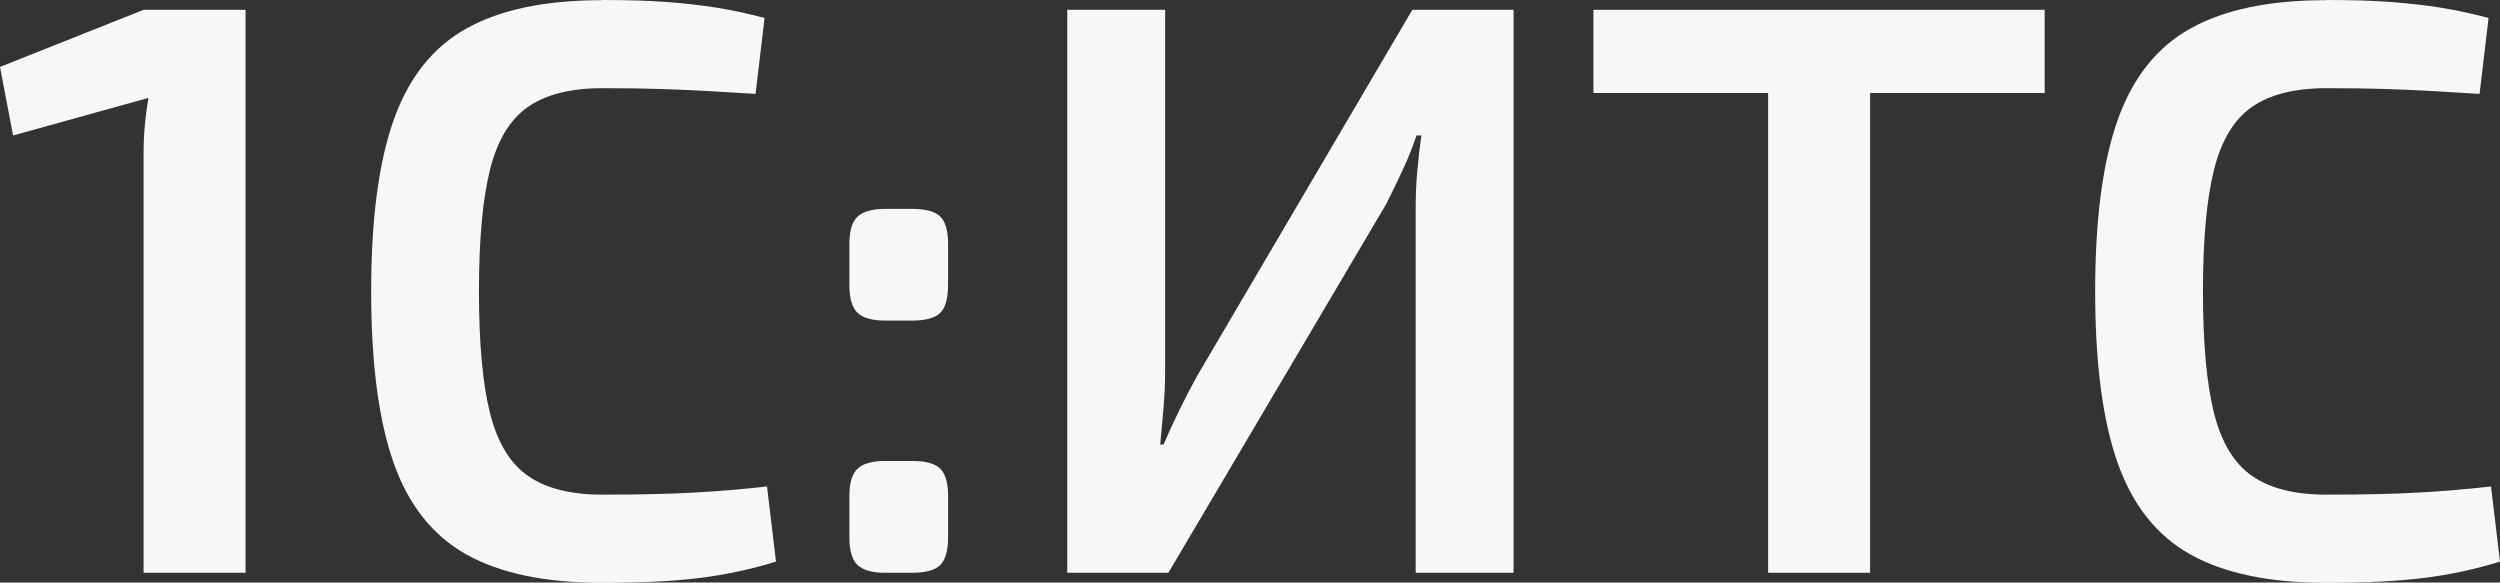
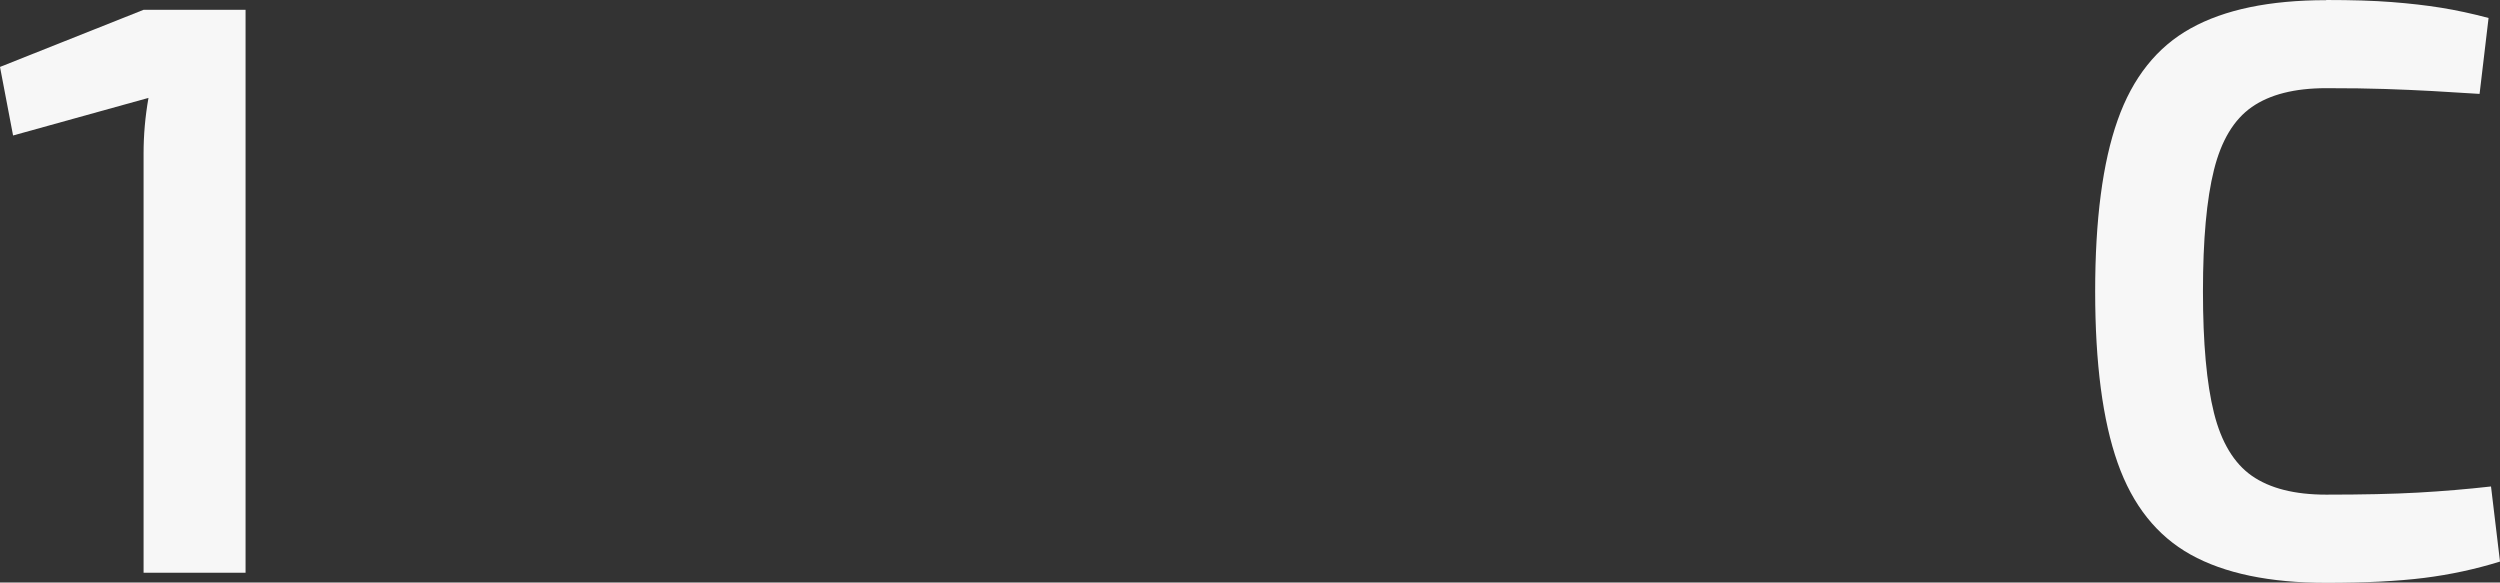
<svg xmlns="http://www.w3.org/2000/svg" id="_Слой_1" data-name=" Слой 1" viewBox="0 0 305.93 71.29">
  <rect x="0" y="0" width="305.93" height="71.29" fill="#333333" stroke="none" />
  <defs>
    <style> .cls-1 { fill: #f7f7f7; stroke-width: 0px; } </style>
  </defs>
  <path class="cls-1" d="M30.05,1.2v68.89h-12.48V18.77c0-1.13.05-2.26.15-3.4.1-1.13.25-2.26.45-3.39L1.6,16.58,0,8.19,17.57,1.2h12.48Z" />
-   <path class="cls-1" d="M73.69,0c3.13,0,5.79.08,7.99.25,2.2.17,4.23.4,6.09.7,1.86.3,3.79.72,5.79,1.25l-1.1,9.29c-2.06-.13-3.99-.25-5.79-.35-1.8-.1-3.71-.18-5.74-.25-2.03-.07-4.44-.1-7.24-.1-3.86,0-6.89.77-9.09,2.3-2.2,1.53-3.74,4.09-4.64,7.69-.9,3.59-1.35,8.55-1.35,14.88s.45,11.28,1.35,14.88c.9,3.59,2.45,6.16,4.64,7.69,2.2,1.53,5.22,2.3,9.09,2.3,4.46,0,8.2-.08,11.23-.25,3.03-.17,6.01-.42,8.94-.75l1.1,9.19c-3,.93-6.09,1.6-9.29,2-3.19.4-7.19.6-11.98.6-6.92,0-12.45-1.15-16.58-3.45-4.13-2.3-7.11-6.04-8.94-11.23-1.83-5.19-2.75-12.18-2.75-20.97s.91-15.78,2.75-20.97c1.83-5.19,4.81-8.94,8.94-11.23,4.13-2.3,9.65-3.45,16.58-3.45Z" />
-   <path class="cls-1" d="M111.63,25.56c1.66,0,2.81.32,3.44.95.63.63.95,1.75.95,3.34v4.99c0,1.66-.32,2.81-.95,3.44-.63.63-1.78.95-3.44.95h-3.3c-1.6,0-2.73-.32-3.39-.95-.67-.63-1-1.78-1-3.44v-4.99c0-1.6.33-2.71,1-3.34.66-.63,1.8-.95,3.39-.95h3.3ZM111.63,56.41c1.66,0,2.81.32,3.44.95.63.63.95,1.75.95,3.34v4.99c0,1.67-.32,2.81-.95,3.45-.63.63-1.78.95-3.44.95h-3.3c-1.6,0-2.73-.32-3.39-.95-.67-.63-1-1.78-1-3.45v-4.99c0-1.6.33-2.71,1-3.34.66-.63,1.8-.95,3.39-.95h3.3Z" />
-   <path class="cls-1" d="M185.22,1.2v68.89h-11.98V25.26c0-1.46.07-2.93.2-4.39.13-1.46.3-2.9.5-4.29h-.6c-.47,1.4-1.03,2.81-1.7,4.24-.67,1.43-1.33,2.81-2,4.14l-26.66,45.13h-12.38V1.2h11.98v44.13c0,1.53-.07,3.06-.2,4.59-.13,1.53-.27,3.03-.4,4.49h.4c.6-1.4,1.25-2.81,1.95-4.24.7-1.43,1.41-2.81,2.15-4.14L172.83,1.2h12.38Z" />
-   <path class="cls-1" d="M250.21,1.2v10.18h-55.22V1.2h55.22ZM228.85,1.2v68.89h-12.48V1.2h12.48Z" />
  <path class="cls-1" d="M284.66,0c3.13,0,5.79.08,7.99.25,2.2.17,4.23.4,6.09.7,1.86.3,3.79.72,5.79,1.25l-1.1,9.29c-2.06-.13-3.99-.25-5.79-.35-1.8-.1-3.71-.18-5.74-.25-2.03-.07-4.44-.1-7.24-.1-3.86,0-6.89.77-9.09,2.3-2.2,1.53-3.74,4.09-4.64,7.69-.9,3.59-1.35,8.55-1.35,14.88s.45,11.28,1.35,14.88c.9,3.59,2.45,6.16,4.64,7.69,2.2,1.53,5.22,2.3,9.09,2.3,4.46,0,8.2-.08,11.23-.25,3.03-.17,6.01-.42,8.94-.75l1.1,9.19c-3,.93-6.09,1.6-9.29,2-3.19.4-7.19.6-11.98.6-6.92,0-12.45-1.15-16.58-3.45-4.13-2.3-7.11-6.04-8.94-11.23-1.83-5.19-2.75-12.18-2.75-20.97s.91-15.78,2.75-20.97c1.83-5.19,4.81-8.94,8.94-11.23,4.13-2.3,9.65-3.45,16.58-3.45Z" />
</svg>